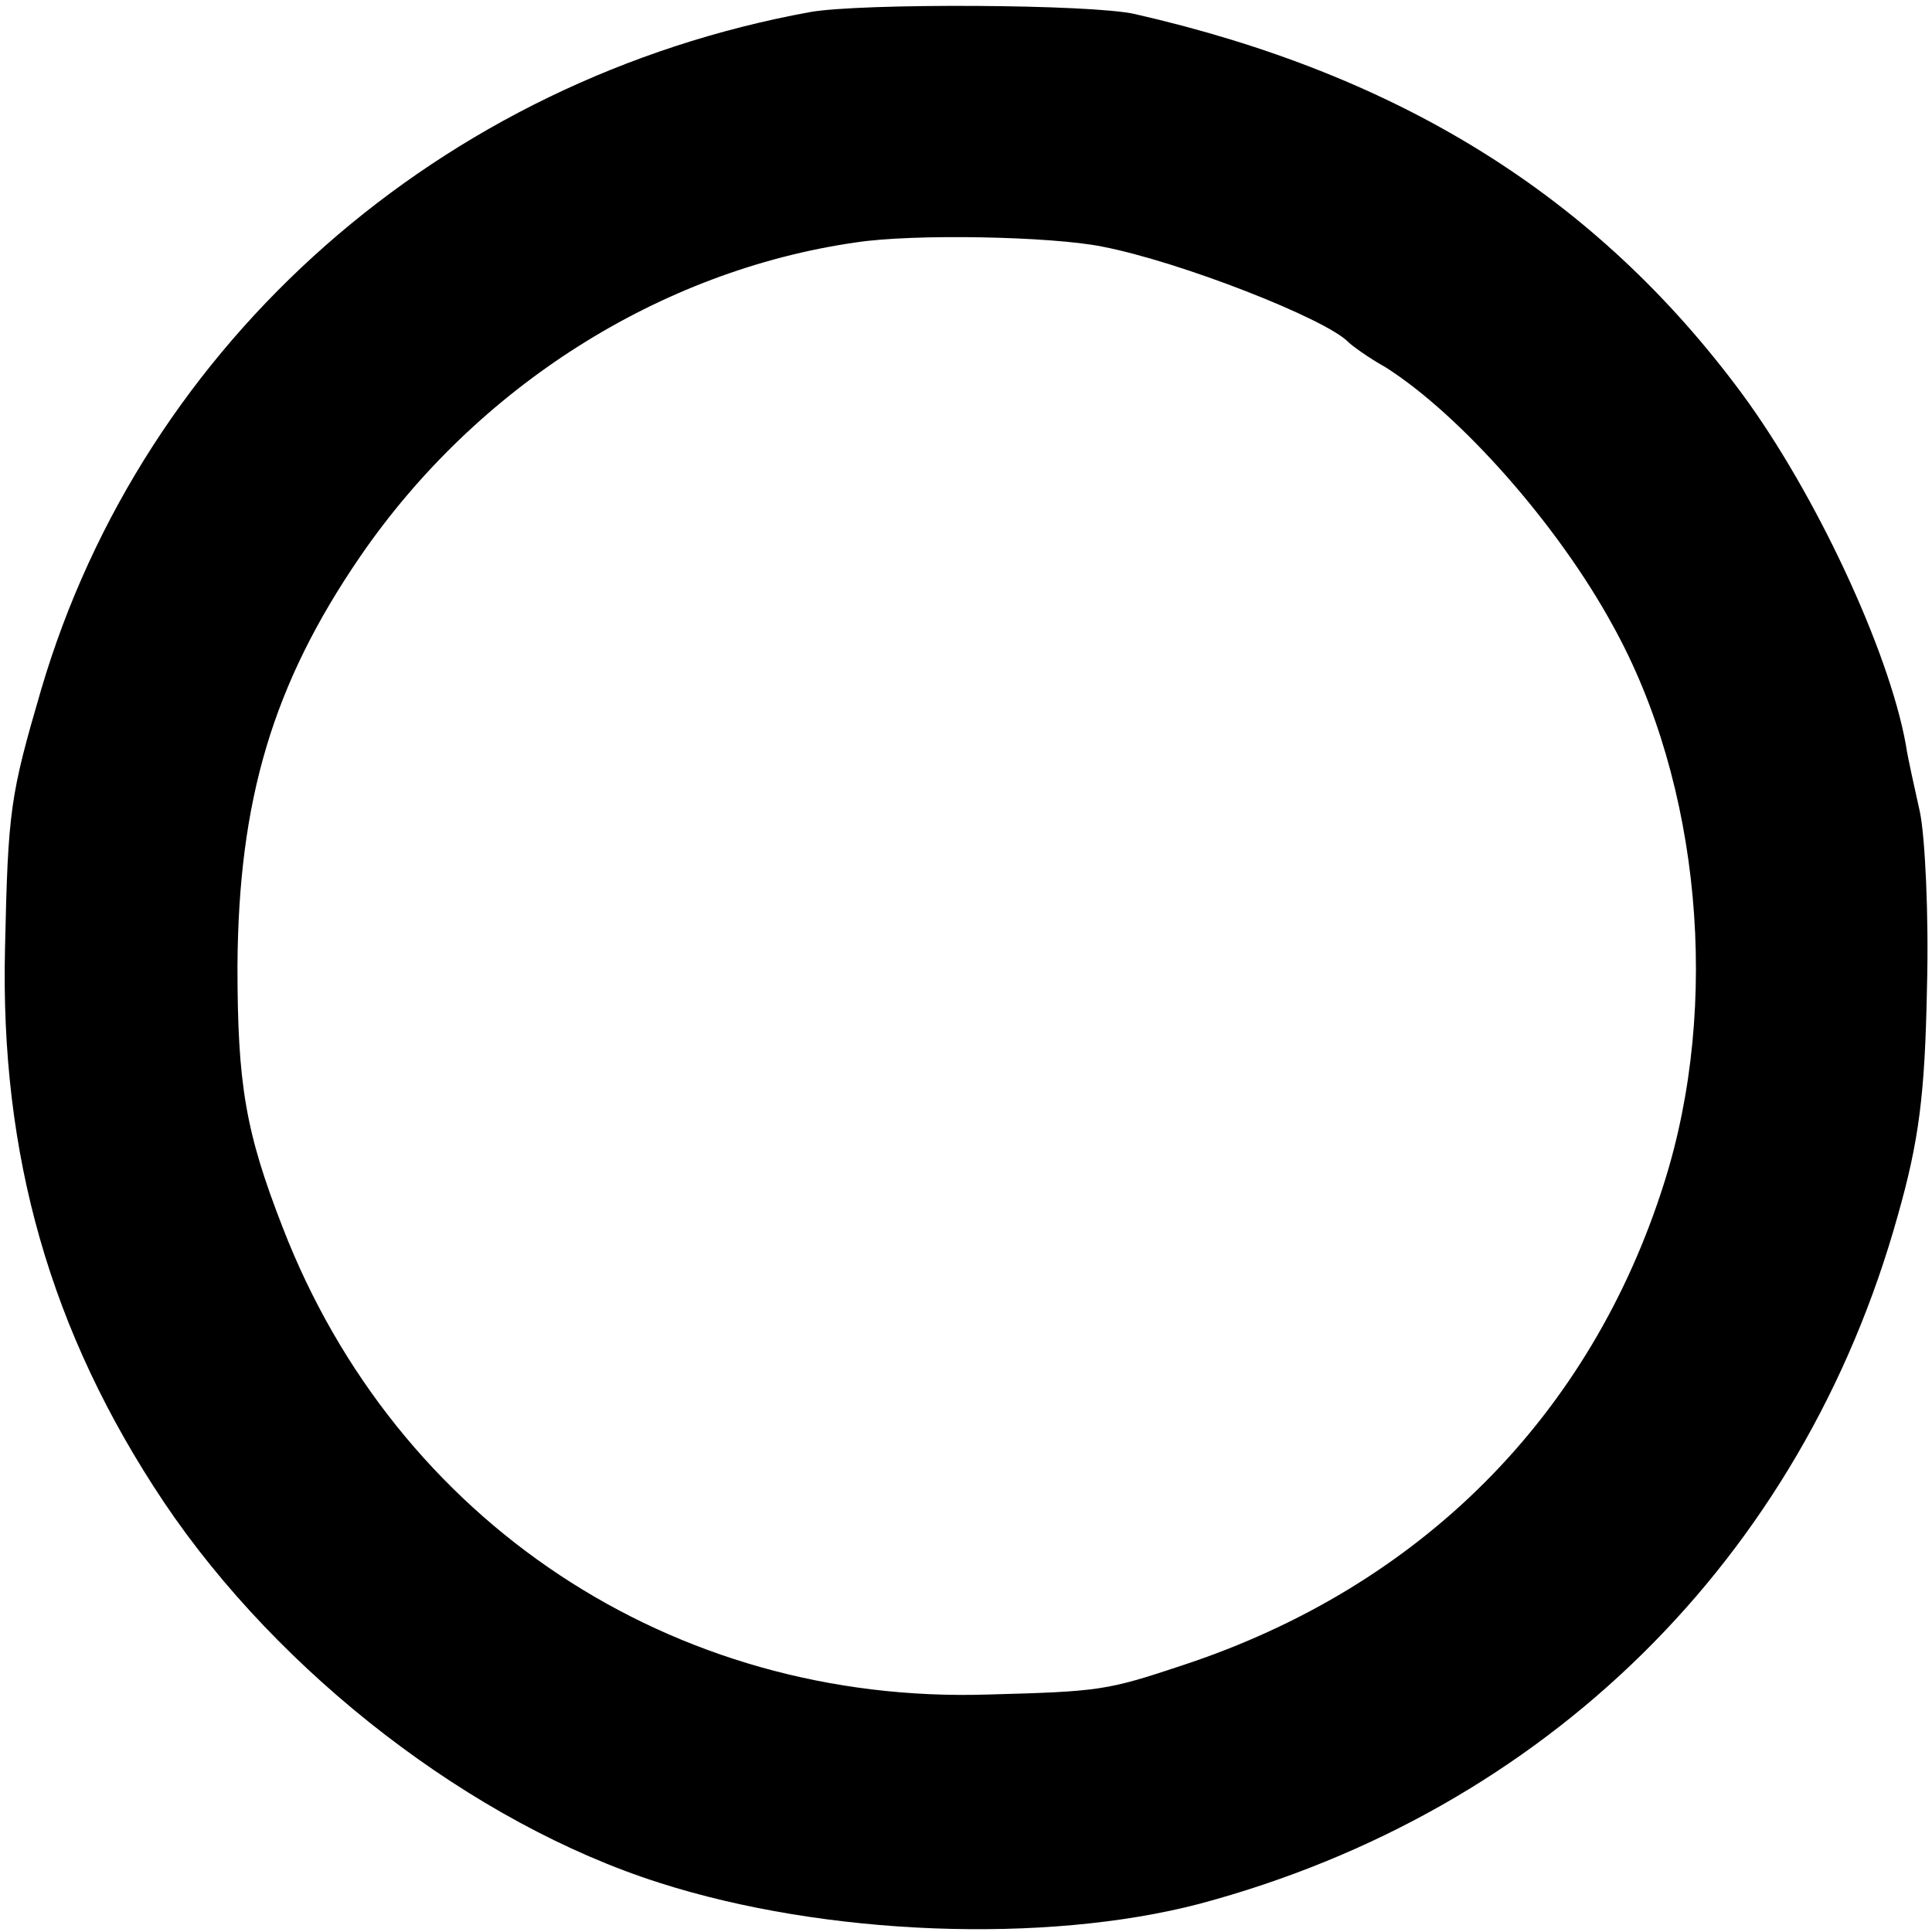
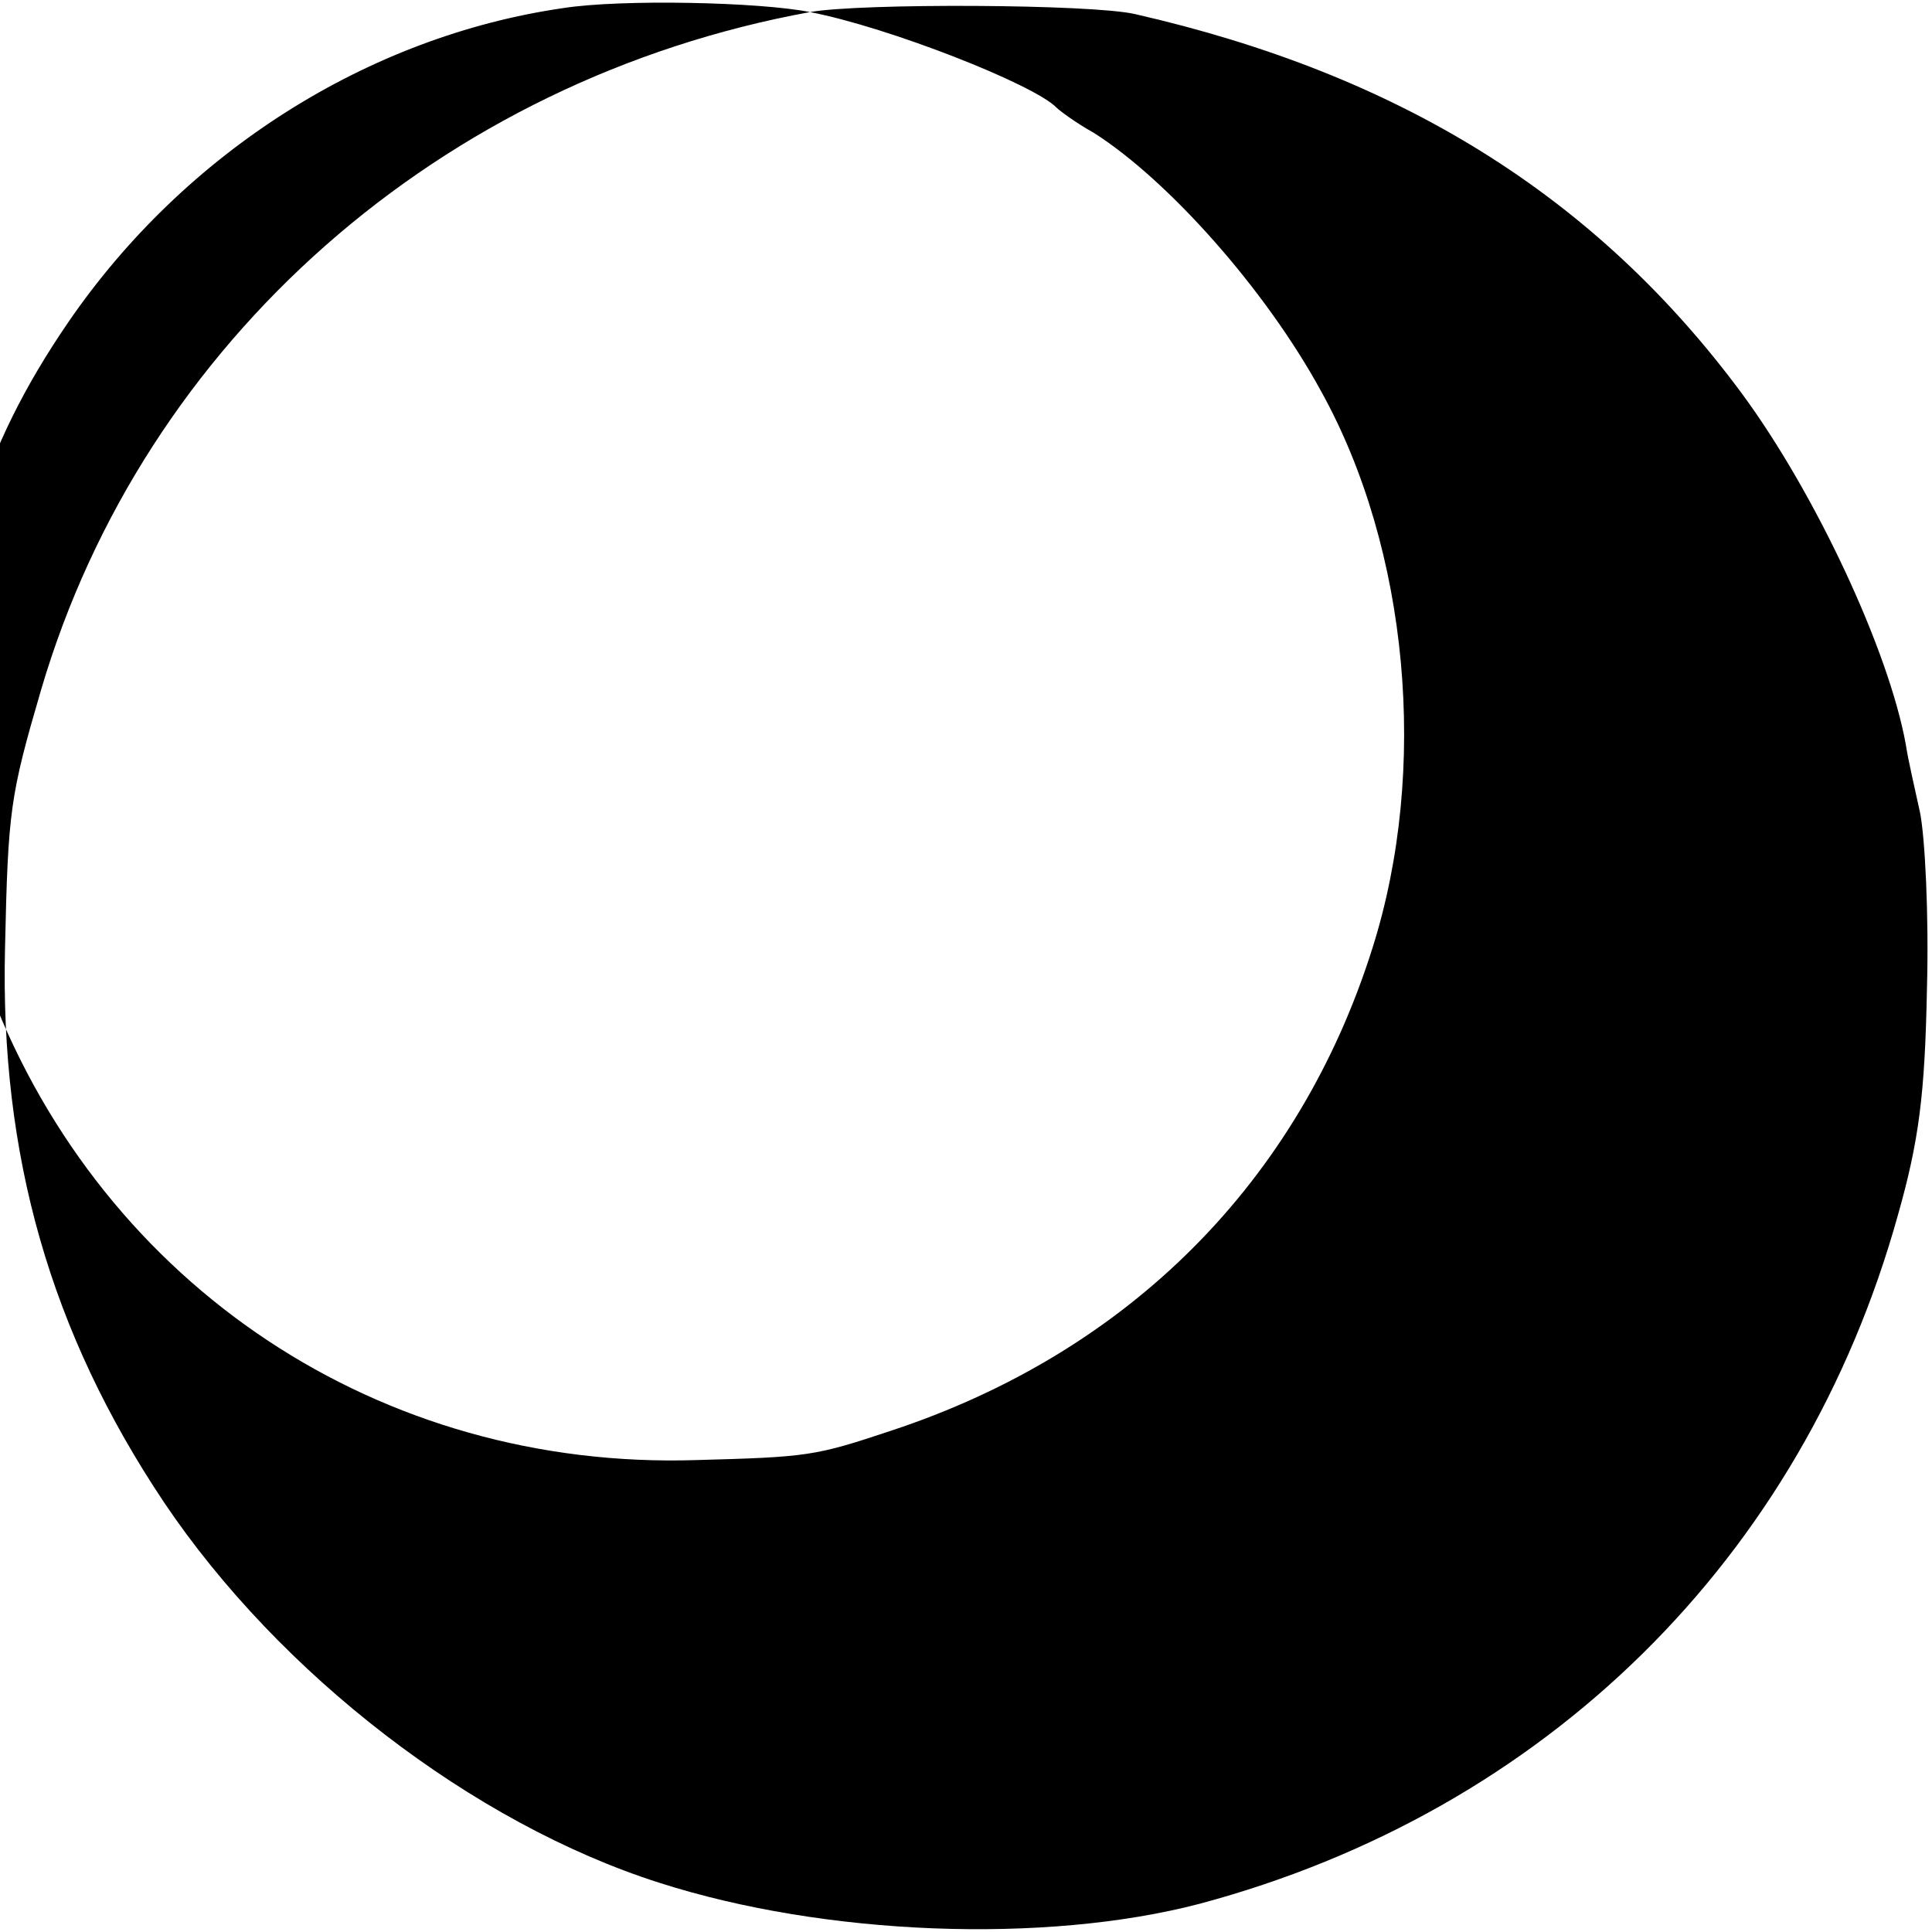
<svg xmlns="http://www.w3.org/2000/svg" version="1.0" width="192pt" height="192pt" viewBox="0 0 192 192" preserveAspectRatio="xMidYMid meet">
  <g transform="translate(0,192) scale(0.1,-0.1)" fill="#000000" stroke="none">
-     <path d="M805 1908 c-367 -67 -662 -327 -764 -673 -31 -106 -33 -120 -36 -257 -5 -206 45 -382 158 -551 115 -171 307 -319 492 -378 165 -53 384 -61 537 -21 344 92 599 343 694 684 21 74 27 120 29 226 2 73 -2 151 -7 175 -5 23 -12 53 -14 67 -17 94 -90 250 -163 349 -145 196 -340 317 -603 377 -43 10 -273 11 -323 2z m290 -233 c78 -15 223 -72 245 -95 3 -3 19 -15 37 -25 74 -47 171 -156 226 -257 87 -157 107 -376 51 -553 -73 -232 -242 -402 -479 -480 -75 -25 -82 -26 -193 -29 -314 -10 -588 172 -701 464 -37 95 -45 142 -45 260 1 165 35 280 122 407 116 169 298 284 492 312 58 9 195 6 245 -4z" />
+     <path d="M805 1908 c-367 -67 -662 -327 -764 -673 -31 -106 -33 -120 -36 -257 -5 -206 45 -382 158 -551 115 -171 307 -319 492 -378 165 -53 384 -61 537 -21 344 92 599 343 694 684 21 74 27 120 29 226 2 73 -2 151 -7 175 -5 23 -12 53 -14 67 -17 94 -90 250 -163 349 -145 196 -340 317 -603 377 -43 10 -273 11 -323 2z c78 -15 223 -72 245 -95 3 -3 19 -15 37 -25 74 -47 171 -156 226 -257 87 -157 107 -376 51 -553 -73 -232 -242 -402 -479 -480 -75 -25 -82 -26 -193 -29 -314 -10 -588 172 -701 464 -37 95 -45 142 -45 260 1 165 35 280 122 407 116 169 298 284 492 312 58 9 195 6 245 -4z" />
  </g>
</svg>